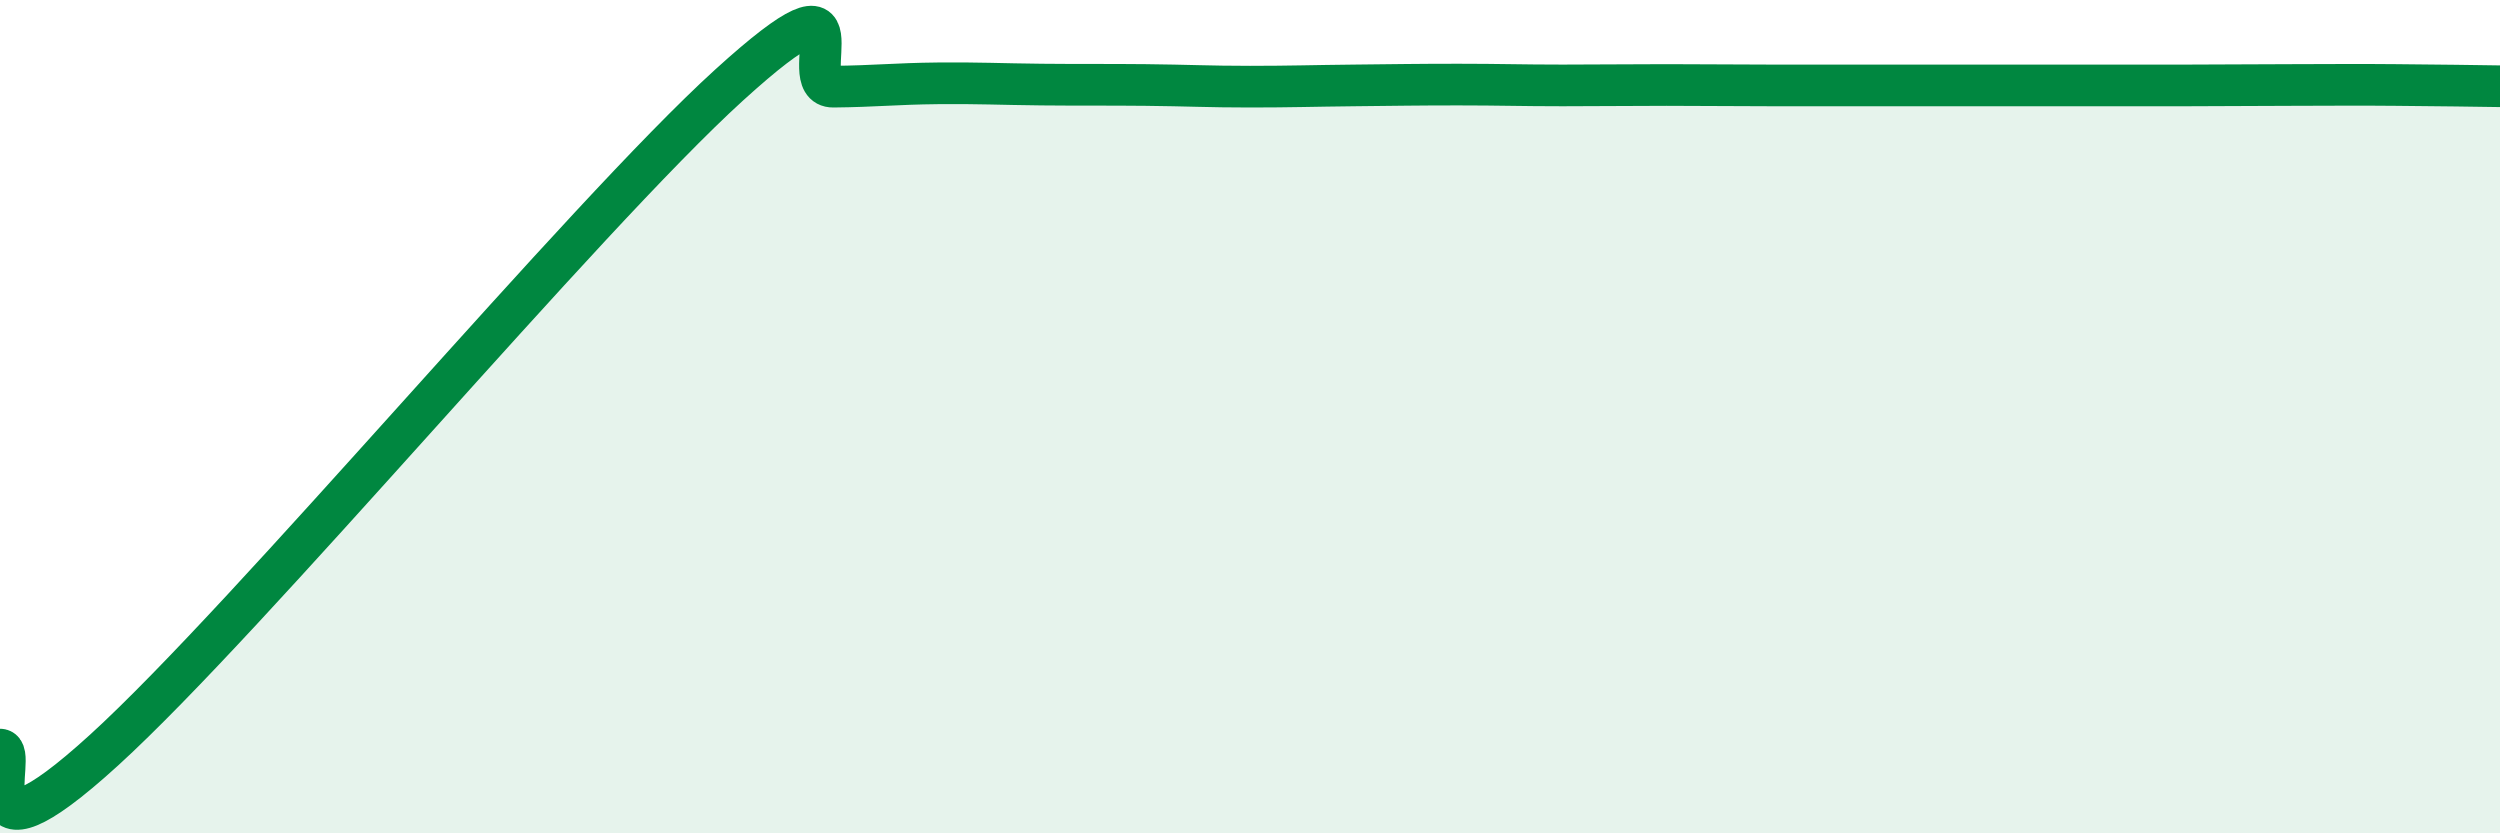
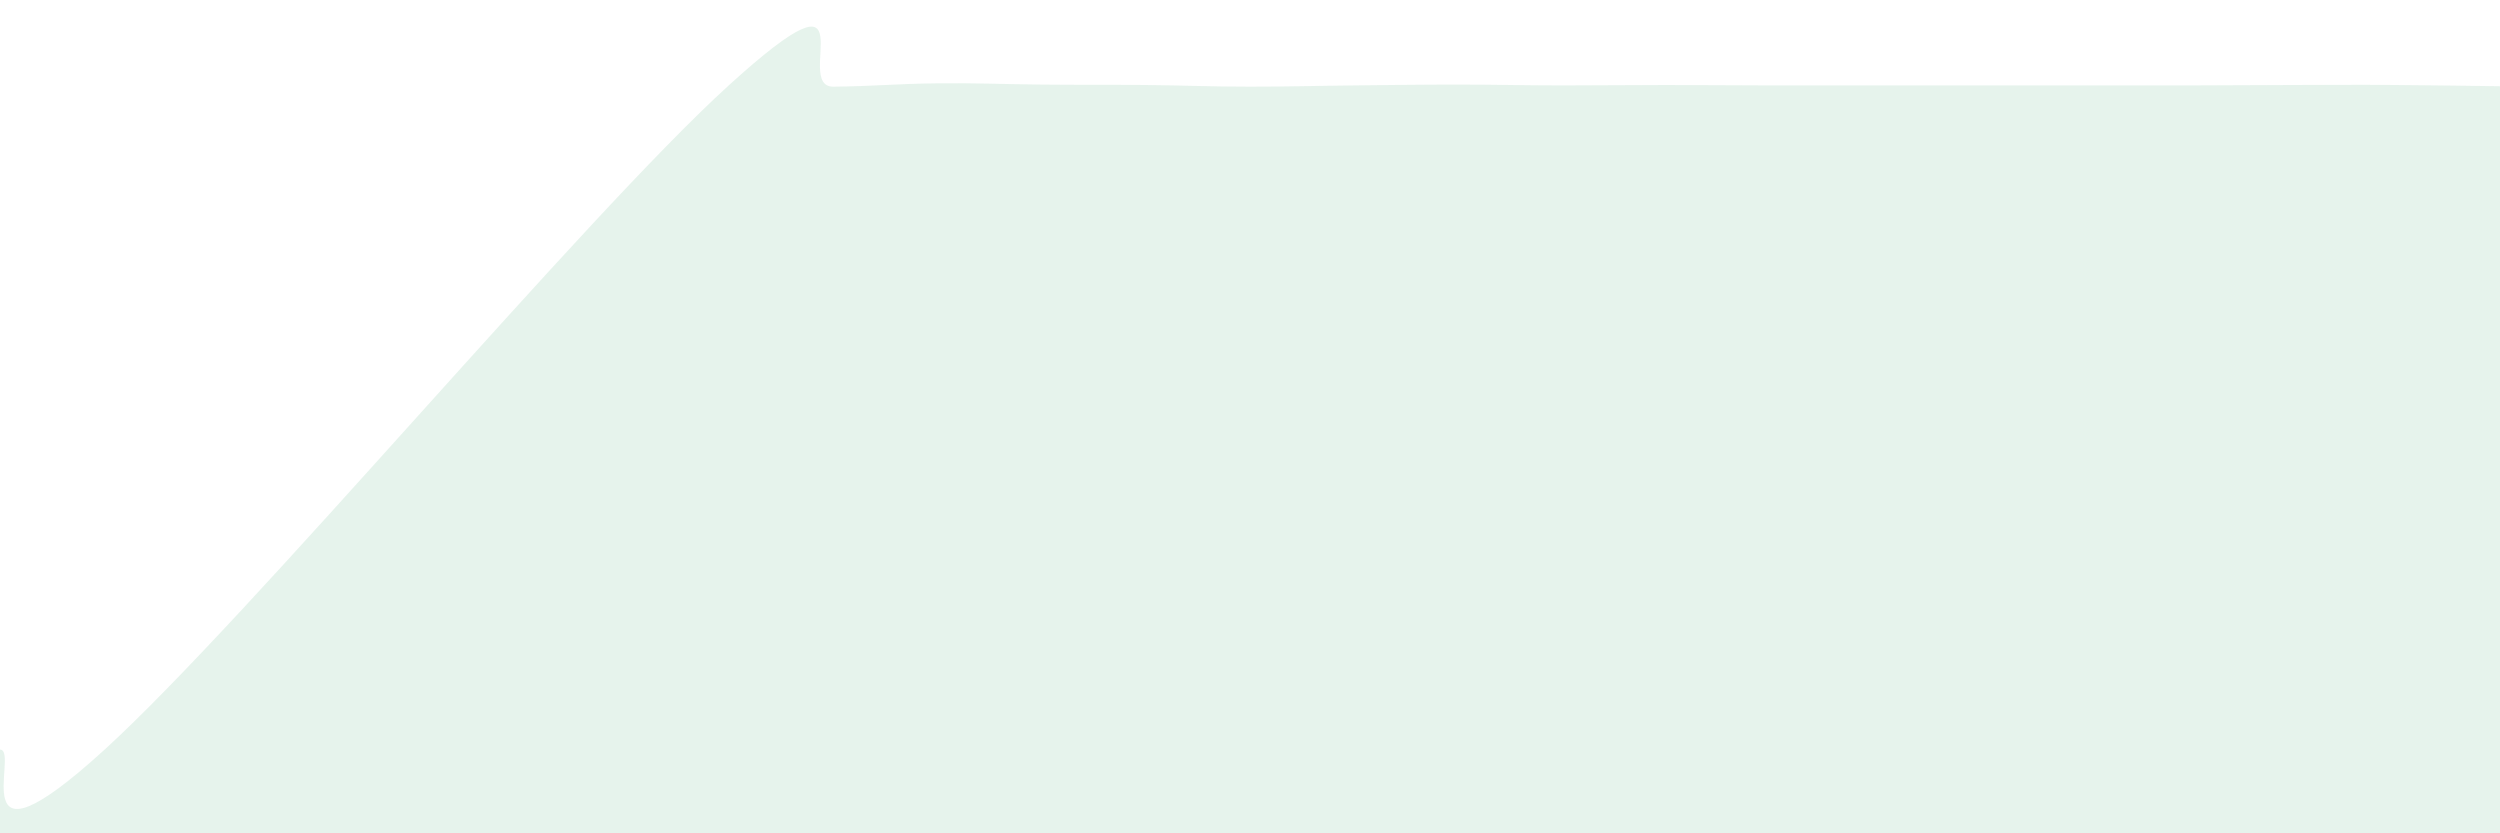
<svg xmlns="http://www.w3.org/2000/svg" width="60" height="20" viewBox="0 0 60 20">
  <path d="M 0,17.99 C 0.5,17.99 -1,21.19 2.5,18 C 6,14.81 14,5.22 17.5,2.04 C 21,-1.14 19,2.09 20,2.08 C 21,2.07 21.5,2.01 22.5,2 C 23.5,1.99 24,2.02 25,2.03 C 26,2.04 26.5,2.03 27.5,2.04 C 28.5,2.05 29,2.08 30,2.08 C 31,2.08 31.5,2.06 32.5,2.05 C 33.5,2.04 34,2.03 35,2.03 C 36,2.03 36.5,2.05 37.5,2.05 C 38.5,2.05 39,2.04 40,2.04 C 41,2.04 41.5,2.05 42.5,2.05 C 43.5,2.05 44,2.05 45,2.05 C 46,2.05 46.5,2.05 47.5,2.05 C 48.5,2.05 49,2.05 50,2.05 C 51,2.05 51.5,2.05 52.5,2.05 C 53.5,2.05 54,2.04 55,2.04 C 56,2.04 56.5,2.03 57.5,2.04 C 58.5,2.05 59.5,2.06 60,2.07L60 20L0 20Z" fill="#008740" opacity="0.1" stroke-linecap="round" stroke-linejoin="round" />
-   <path d="M 0,17.99 C 0.5,17.99 -1,21.19 2.5,18 C 6,14.81 14,5.22 17.5,2.04 C 21,-1.14 19,2.09 20,2.08 C 21,2.07 21.5,2.01 22.5,2 C 23.5,1.99 24,2.02 25,2.03 C 26,2.04 26.5,2.03 27.5,2.04 C 28.5,2.05 29,2.08 30,2.08 C 31,2.08 31.5,2.06 32.5,2.05 C 33.5,2.04 34,2.03 35,2.03 C 36,2.03 36.5,2.05 37.5,2.05 C 38.5,2.05 39,2.04 40,2.04 C 41,2.04 41.5,2.05 42.5,2.05 C 43.5,2.05 44,2.05 45,2.05 C 46,2.05 46.5,2.05 47.5,2.05 C 48.5,2.05 49,2.05 50,2.05 C 51,2.05 51.5,2.05 52.5,2.05 C 53.5,2.05 54,2.04 55,2.04 C 56,2.04 56.5,2.03 57.5,2.04 C 58.5,2.05 59.5,2.06 60,2.07" stroke="#008740" stroke-width="1" fill="none" stroke-linecap="round" stroke-linejoin="round" />
</svg>